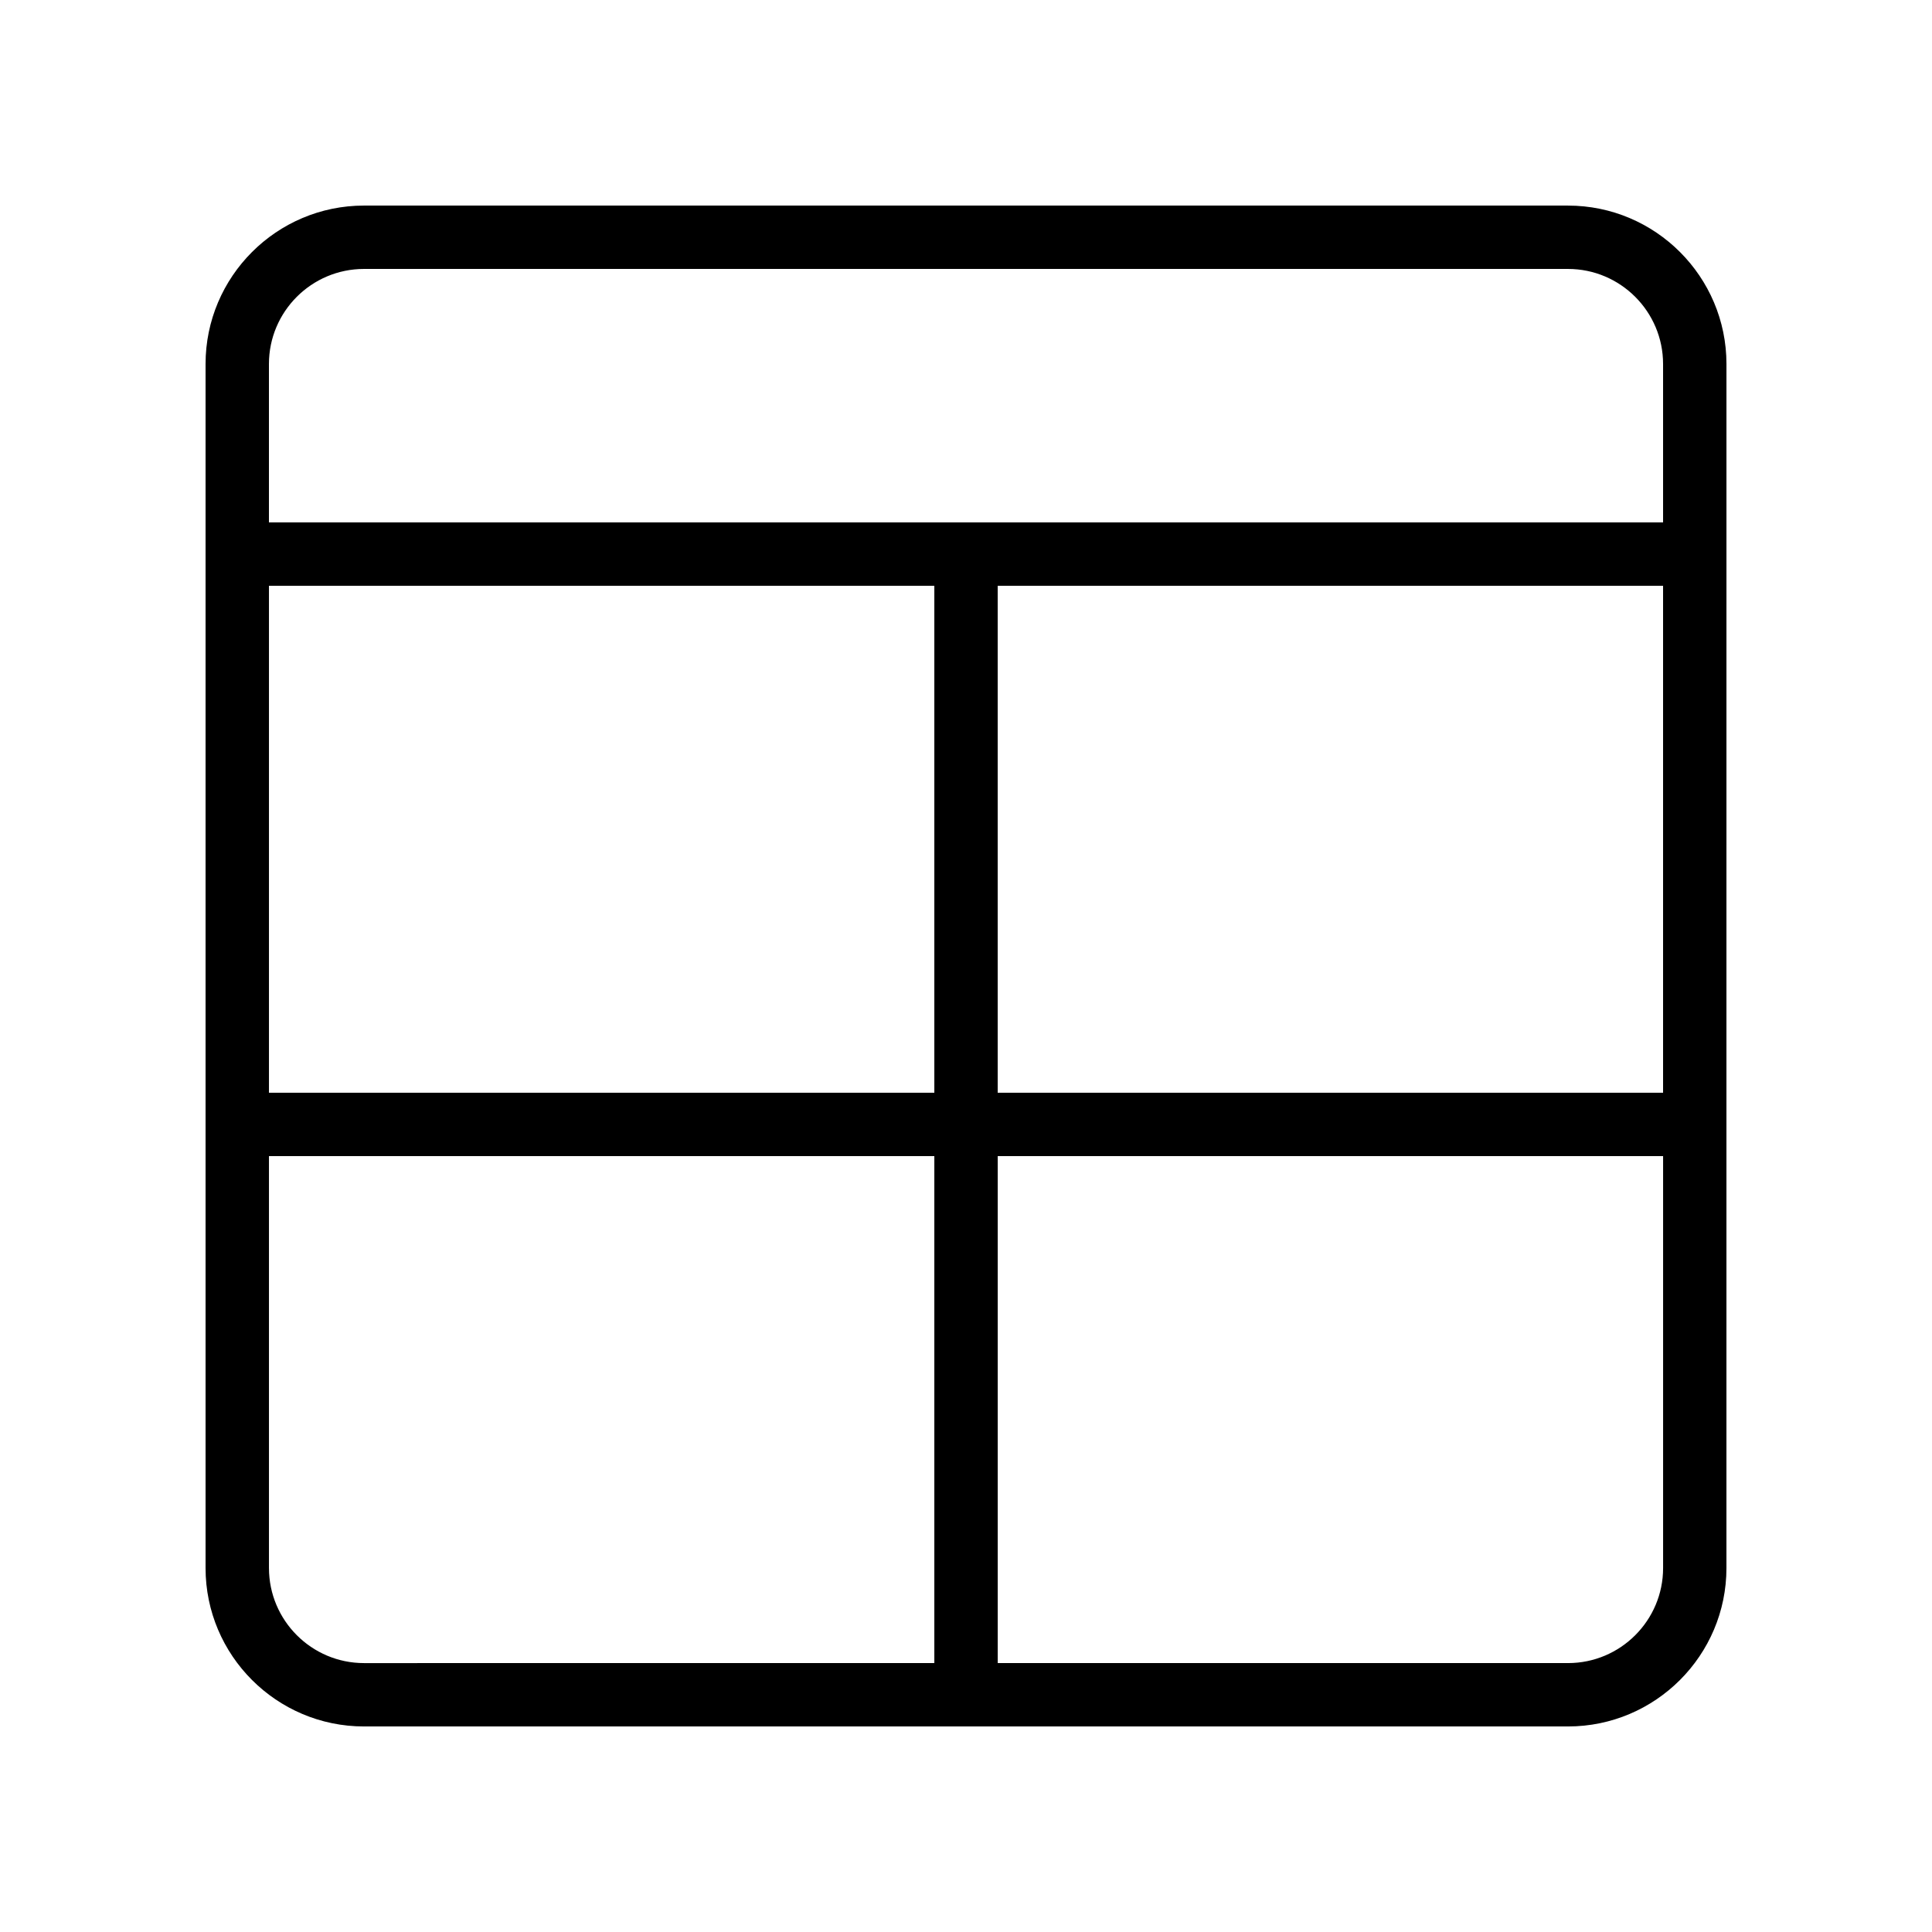
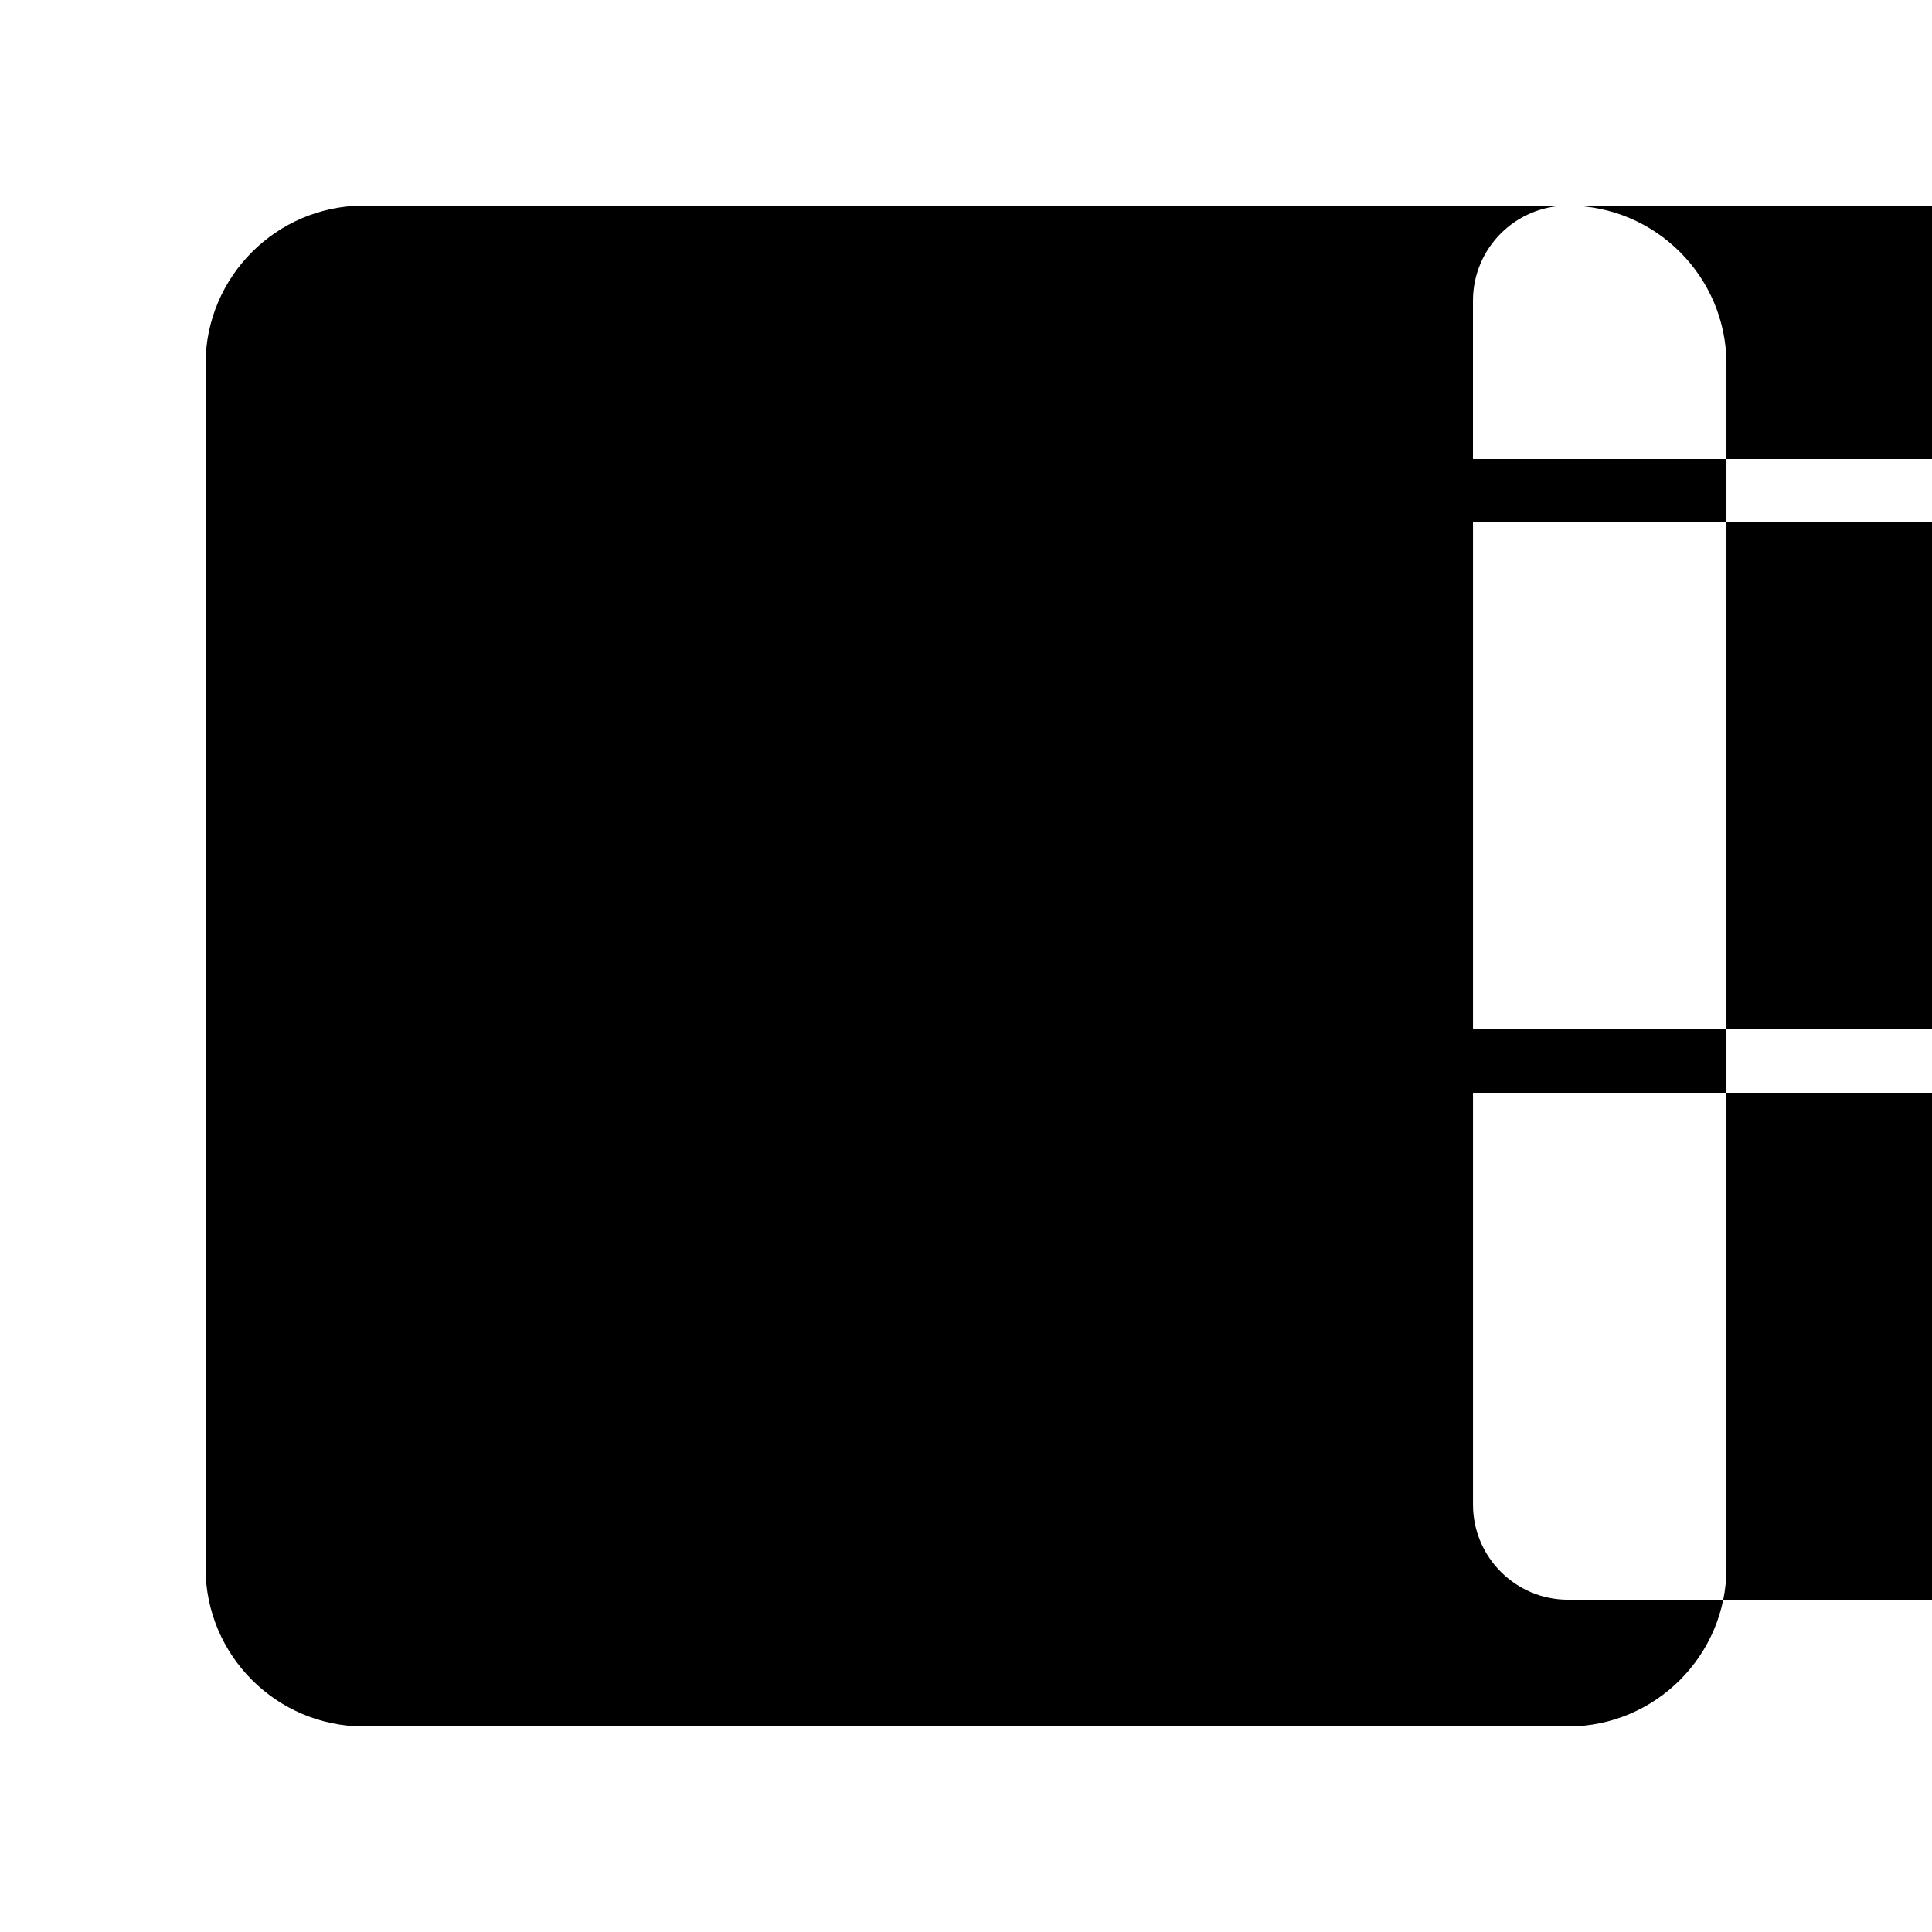
<svg xmlns="http://www.w3.org/2000/svg" fill="#000000" width="800px" height="800px" version="1.1" viewBox="144 144 512 512">
-   <path d="m559.54 198.48h-319.08c-23.148 0-41.984 18.836-41.984 41.984v319.08c0 23.148 18.836 41.984 41.984 41.984h319.08c23.148 0 41.984-18.836 41.984-41.984l0.004-319.08c0-23.148-18.836-41.98-41.984-41.98zm-319.08 16.793h319.08c13.891 0 25.191 11.301 25.191 25.191v41.984l-369.46-0.004v-41.984c0-13.891 11.297-25.188 25.188-25.188zm167.94 83.969h176.33v134.35h-176.33zm-16.793 134.35h-176.33v-134.35h176.33zm-176.33 125.95v-109.16h176.33v134.35l-151.14 0.004c-13.891 0-25.188-11.301-25.188-25.191zm344.27 25.191h-151.14v-134.35h176.33v109.16c0.004 13.891-11.297 25.191-25.188 25.191z" />
+   <path d="m559.54 198.48h-319.08c-23.148 0-41.984 18.836-41.984 41.984v319.08c0 23.148 18.836 41.984 41.984 41.984h319.08c23.148 0 41.984-18.836 41.984-41.984l0.004-319.08c0-23.148-18.836-41.98-41.984-41.98zh319.08c13.891 0 25.191 11.301 25.191 25.191v41.984l-369.46-0.004v-41.984c0-13.891 11.297-25.188 25.188-25.188zm167.94 83.969h176.33v134.35h-176.33zm-16.793 134.35h-176.33v-134.35h176.33zm-176.33 125.95v-109.16h176.33v134.35l-151.14 0.004c-13.891 0-25.188-11.301-25.188-25.191zm344.27 25.191h-151.14v-134.35h176.33v109.16c0.004 13.891-11.297 25.191-25.188 25.191z" />
</svg>